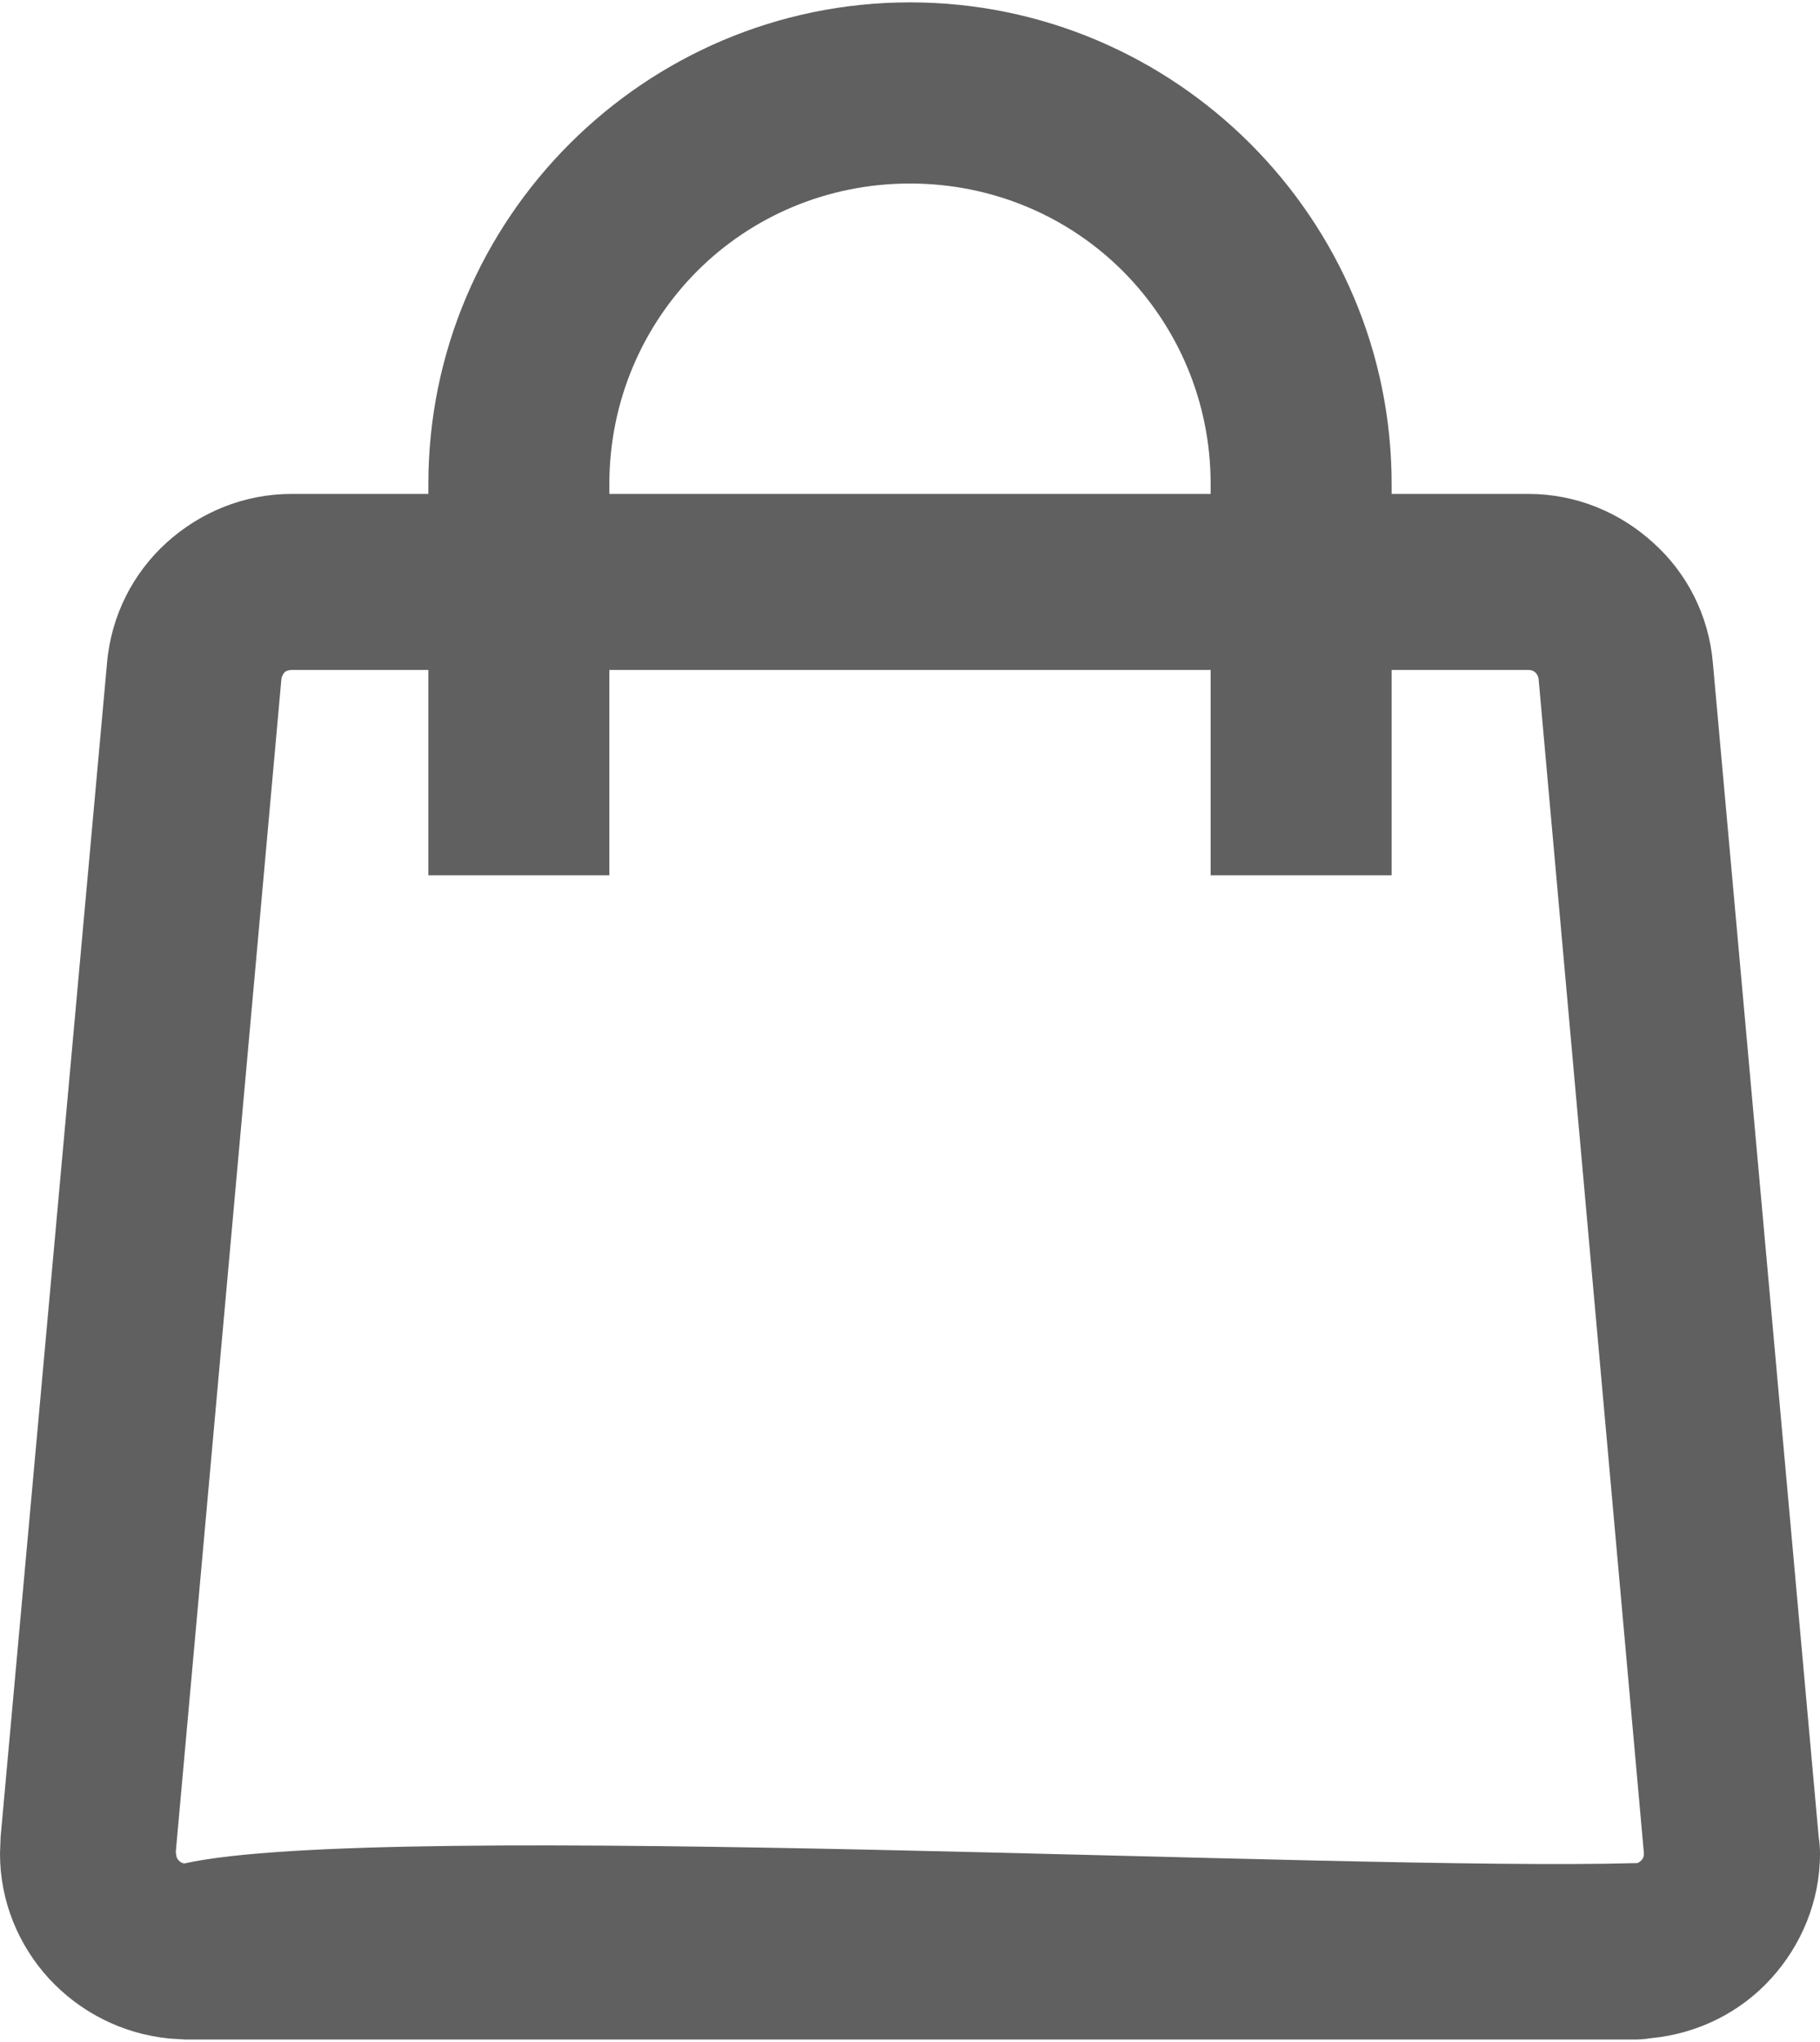
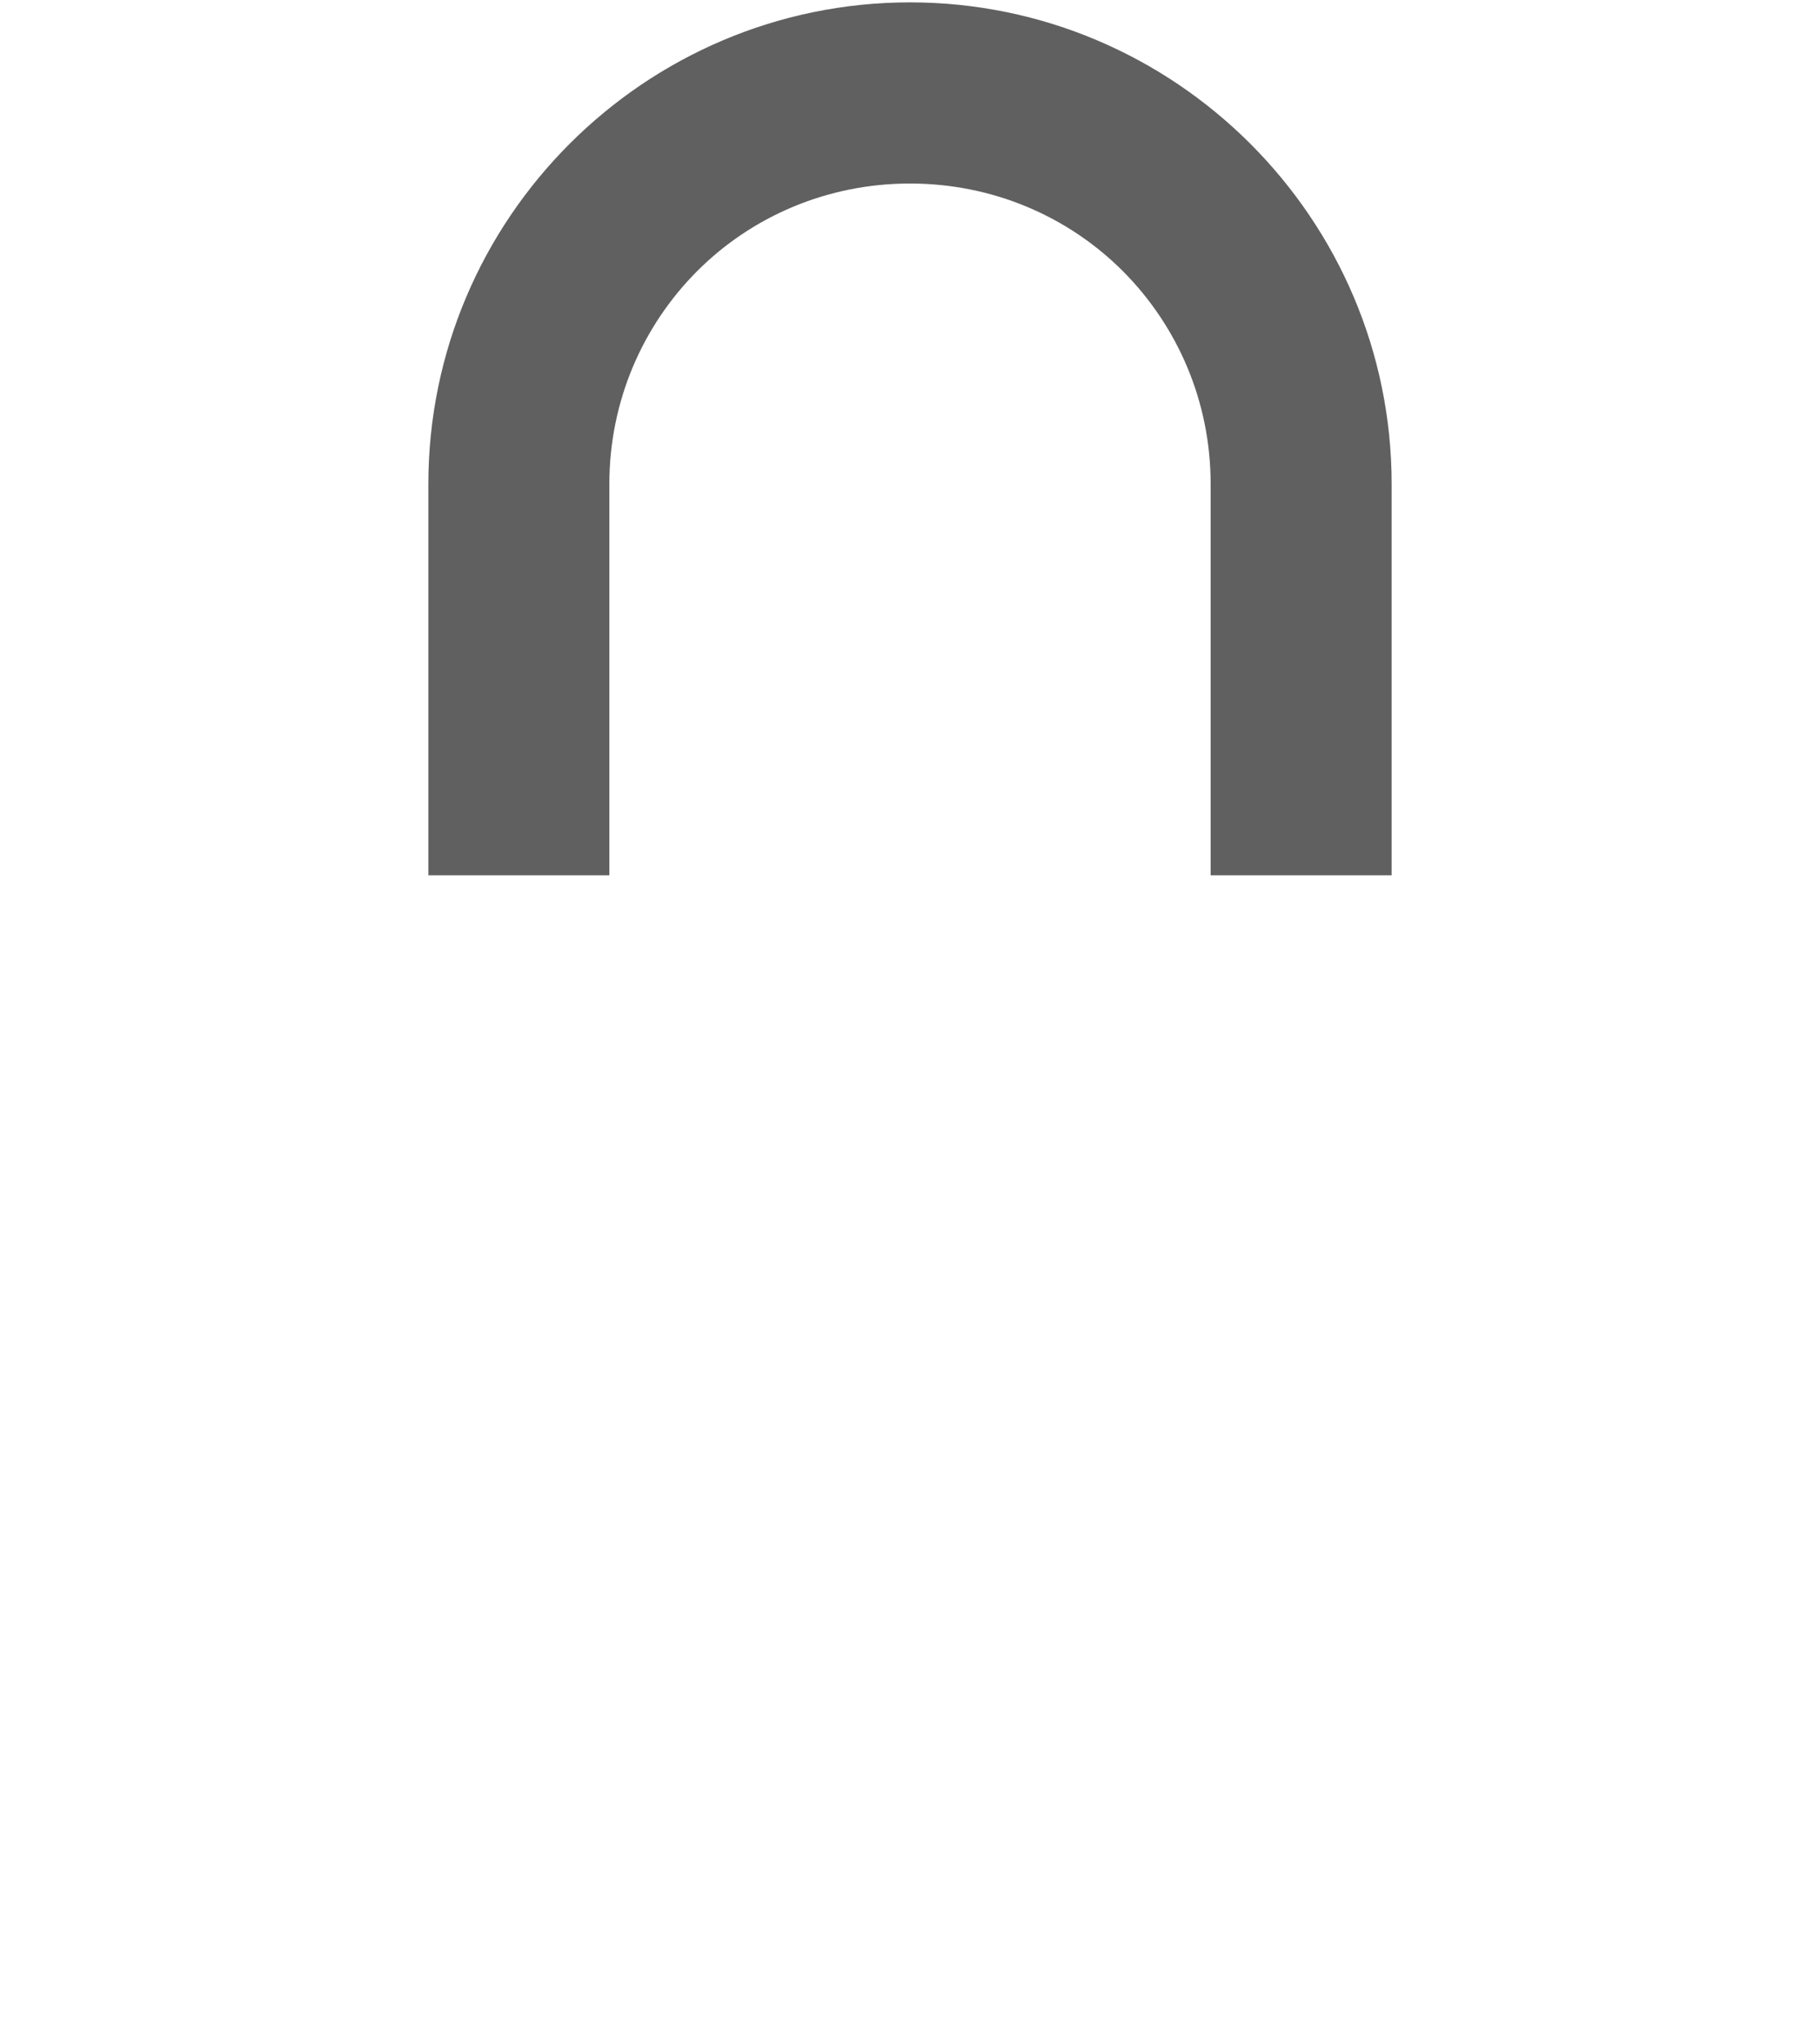
<svg xmlns="http://www.w3.org/2000/svg" xml:space="preserve" width="181px" height="203px" style="shape-rendering:geometricPrecision; text-rendering:geometricPrecision; image-rendering:optimizeQuality; fill-rule:evenodd; clip-rule:evenodd" viewBox="0 0 181 202.53">
  <defs>
    <style type="text/css">  .fil0 {fill:#606060;fill-rule:nonzero}  </style>
  </defs>
  <g id="Layer_x0020_1">
-     <path class="fil0" d="M10.64 65.72c0.41,-4.81 2.63,-9.02 5.93,-12.01 3.31,-3 7.68,-4.84 12.42,-4.84l123.02 0c4.74,0 9.11,1.84 12.42,4.87 3.3,2.96 5.52,7.17 5.92,11.98l10.52 116.68c0.09,0.56 0.13,1.12 0.13,1.65 0,4.71 -1.85,9.11 -4.87,12.42 -2.97,3.28 -7.21,5.49 -11.99,5.93 -0.53,0.09 -1.09,0.13 -1.62,0.13l-144.05 0 -1.62 -0.1c-4.77,-0.47 -8.95,-2.68 -11.98,-5.96 -3.03,-3.31 -4.87,-7.68 -4.87,-12.42l0.06 -1.65 10.58 -116.68 0 0zm17.67 0.87c-0.16,0.19 -0.28,0.41 -0.32,0.63l-10.51 116.68 0.03 0.15c0,0.25 0.09,0.5 0.25,0.66 0.16,0.18 0.37,0.31 0.59,0.31 19.82,-4.4 115.4,0.81 144.3,-0.03 0.22,0.03 0.4,-0.09 0.59,-0.28 0.16,-0.16 0.25,-0.38 0.25,-0.66l-10.48 -116.83c-0.03,-0.22 -0.16,-0.44 -0.32,-0.6 -0.15,-0.15 -0.4,-0.25 -0.68,-0.25l-123.02 0c-0.28,0 -0.53,0.1 -0.68,0.22z" />
    <path class="fil0" d="M120.4 86.78l0 -38.88c0,-8.3 -3.34,-15.76 -8.71,-21.16l-0.03 -0.03c-5.4,-5.4 -12.89,-8.7 -21.16,-8.7 -8.27,0 -15.76,3.3 -21.16,8.7l-0.03 0.03c-5.37,5.4 -8.71,12.86 -8.71,21.16l0 38.88 -18 0 0 -38.88c0,-13.2 5.37,-25.15 14.04,-33.83l0.03 -0.03c8.68,-8.67 20.66,-14.04 33.83,-14.04 13.17,0 25.15,5.37 33.83,14.04l0.03 0.03c8.67,8.68 14.04,20.63 14.04,33.83l0 38.88 -18 0z" />
  </g>
</svg>